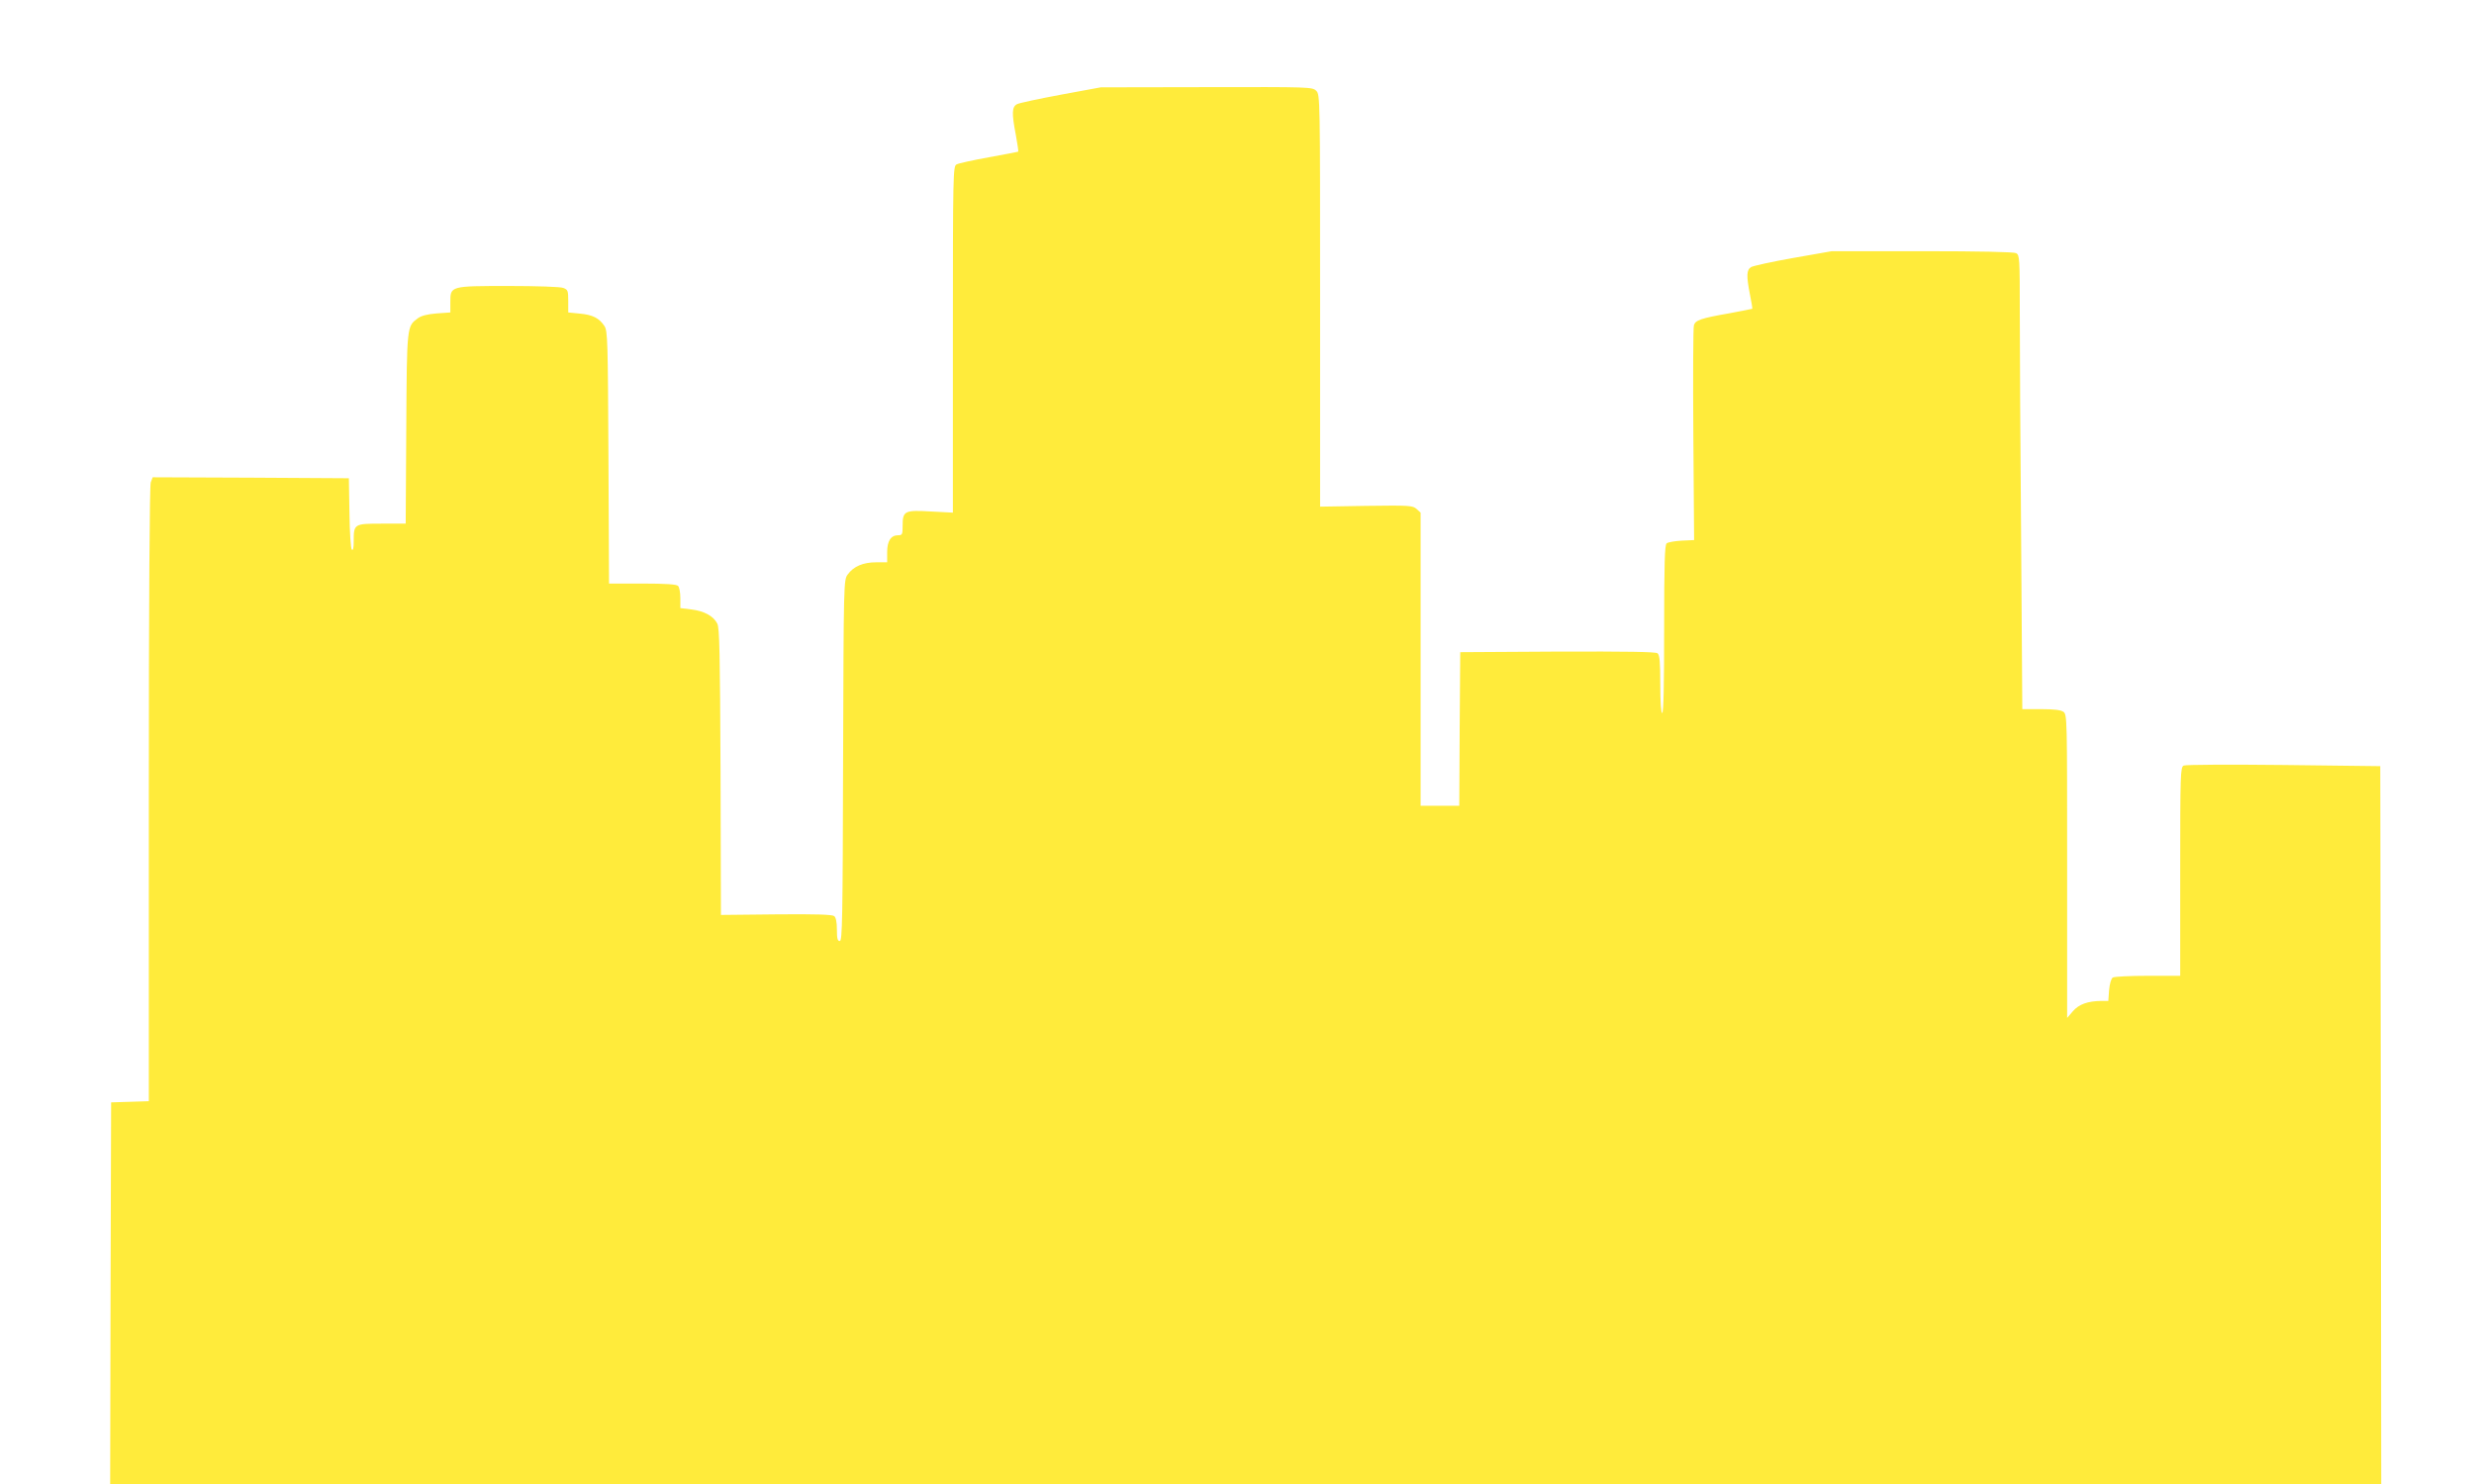
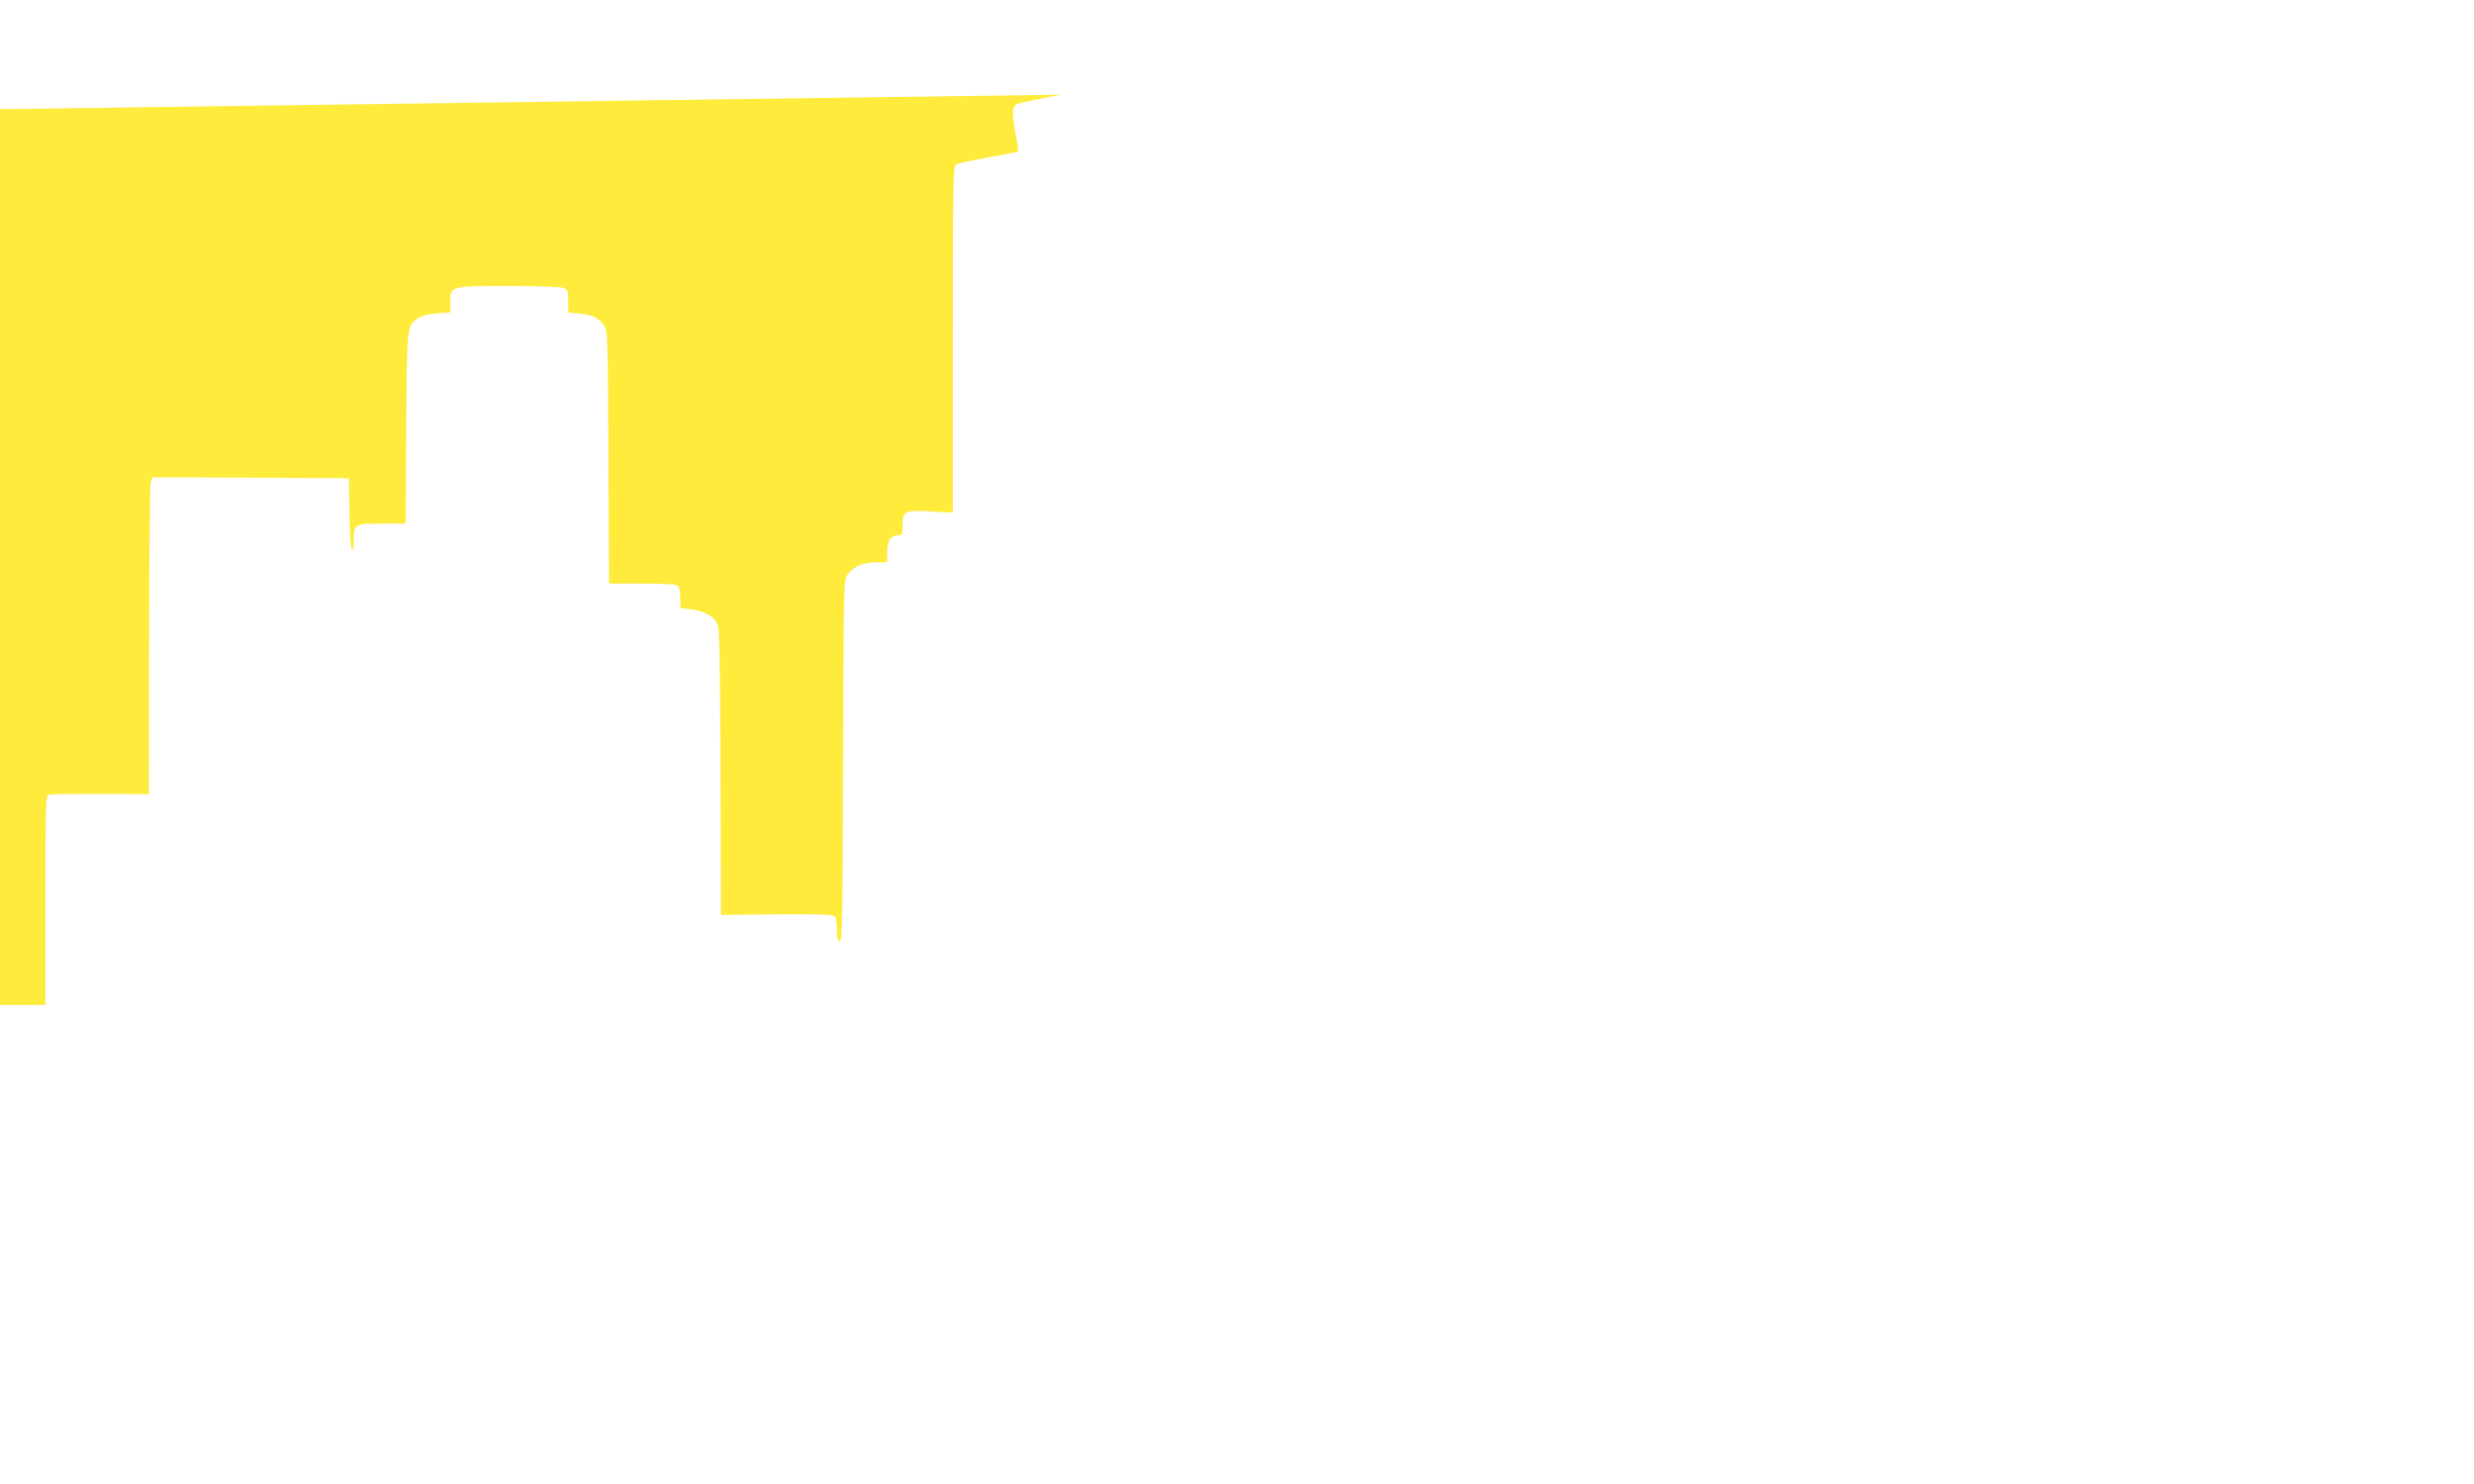
<svg xmlns="http://www.w3.org/2000/svg" version="1.0" width="1280pt" height="768pt" viewBox="0 0 1280 768" preserveAspectRatio="xMidYMid meet">
  <g transform="translate(0,768) scale(0.1,-0.1)" fill="#ffeb3b" stroke="none">
-     <path d="M5489 7190 c-113 -21 -216 -43 -227 -49 -27 -14 -28 -46 -6 -161 8 -45 14 -83 12 -85 -2 -1 -70 -14 -152 -29 -82 -15 -157 -31 -167 -37 -18 -9 -19 -42 -19 -906 l0 -896 -114 6 c-136 8 -146 3 -146 -74 0 -45 -2 -49 -23 -49 -38 0 -57 -30 -57 -88 l0 -52 -57 0 c-67 0 -117 -21 -147 -63 -21 -28 -21 -36 -24 -963 -2 -817 -4 -934 -17 -934 -12 0 -15 14 -15 59 0 38 -5 63 -14 70 -10 8 -95 11 -300 9 l-286 -3 -2 740 c-3 616 -5 745 -17 768 -20 39 -68 65 -134 73 l-57 7 0 51 c0 29 -5 57 -12 64 -8 8 -64 12 -185 12 l-172 0 -3 653 c-3 604 -4 655 -21 680 -27 41 -61 58 -127 64 l-60 6 0 59 c0 54 -2 59 -26 68 -14 6 -140 10 -282 10 -304 0 -302 0 -302 -84 l0 -53 -71 -5 c-49 -4 -79 -12 -97 -25 -57 -42 -57 -36 -60 -570 l-3 -493 -124 0 c-143 0 -145 -1 -145 -91 0 -35 -3 -50 -10 -43 -5 5 -11 90 -12 189 l-3 180 -508 3 -507 2 -10 -26 c-6 -16 -10 -602 -10 -1614 l0 -1589 -97 -3 -98 -3 -3 -988 -2 -987 5875 0 5875 0 -2 1857 -3 1858 -500 6 c-275 3 -508 2 -517 -3 -17 -8 -18 -44 -18 -548 l0 -540 -167 0 c-93 0 -174 -4 -182 -9 -8 -5 -16 -32 -19 -65 l-4 -56 -37 0 c-69 -1 -115 -17 -146 -53 l-30 -35 0 785 c0 765 0 785 -19 799 -14 10 -49 14 -116 14 l-97 0 -6 872 c-4 479 -7 1008 -7 1174 0 290 -1 304 -19 314 -13 6 -184 10 -487 10 l-467 0 -199 -35 c-109 -19 -207 -41 -218 -47 -24 -15 -25 -44 -6 -143 8 -38 13 -71 12 -73 -2 -1 -54 -11 -117 -23 -149 -26 -177 -36 -185 -62 -4 -12 -5 -267 -3 -567 l4 -545 -65 -3 c-35 -2 -70 -8 -77 -14 -10 -8 -13 -103 -13 -444 0 -283 -3 -434 -10 -434 -6 0 -10 56 -10 149 0 113 -3 151 -14 160 -9 8 -153 10 -517 9 l-504 -3 -3 -397 -2 -398 -100 0 -100 0 0 758 0 759 -21 19 c-20 18 -36 19 -260 16 l-239 -4 0 1066 c0 1053 0 1066 -20 1086 -20 20 -33 20 -567 19 l-548 -1 -206 -38z" />
+     <path d="M5489 7190 c-113 -21 -216 -43 -227 -49 -27 -14 -28 -46 -6 -161 8 -45 14 -83 12 -85 -2 -1 -70 -14 -152 -29 -82 -15 -157 -31 -167 -37 -18 -9 -19 -42 -19 -906 l0 -896 -114 6 c-136 8 -146 3 -146 -74 0 -45 -2 -49 -23 -49 -38 0 -57 -30 -57 -88 l0 -52 -57 0 c-67 0 -117 -21 -147 -63 -21 -28 -21 -36 -24 -963 -2 -817 -4 -934 -17 -934 -12 0 -15 14 -15 59 0 38 -5 63 -14 70 -10 8 -95 11 -300 9 l-286 -3 -2 740 c-3 616 -5 745 -17 768 -20 39 -68 65 -134 73 l-57 7 0 51 c0 29 -5 57 -12 64 -8 8 -64 12 -185 12 l-172 0 -3 653 c-3 604 -4 655 -21 680 -27 41 -61 58 -127 64 l-60 6 0 59 c0 54 -2 59 -26 68 -14 6 -140 10 -282 10 -304 0 -302 0 -302 -84 l0 -53 -71 -5 c-49 -4 -79 -12 -97 -25 -57 -42 -57 -36 -60 -570 l-3 -493 -124 0 c-143 0 -145 -1 -145 -91 0 -35 -3 -50 -10 -43 -5 5 -11 90 -12 189 l-3 180 -508 3 -507 2 -10 -26 c-6 -16 -10 -602 -10 -1614 c-275 3 -508 2 -517 -3 -17 -8 -18 -44 -18 -548 l0 -540 -167 0 c-93 0 -174 -4 -182 -9 -8 -5 -16 -32 -19 -65 l-4 -56 -37 0 c-69 -1 -115 -17 -146 -53 l-30 -35 0 785 c0 765 0 785 -19 799 -14 10 -49 14 -116 14 l-97 0 -6 872 c-4 479 -7 1008 -7 1174 0 290 -1 304 -19 314 -13 6 -184 10 -487 10 l-467 0 -199 -35 c-109 -19 -207 -41 -218 -47 -24 -15 -25 -44 -6 -143 8 -38 13 -71 12 -73 -2 -1 -54 -11 -117 -23 -149 -26 -177 -36 -185 -62 -4 -12 -5 -267 -3 -567 l4 -545 -65 -3 c-35 -2 -70 -8 -77 -14 -10 -8 -13 -103 -13 -444 0 -283 -3 -434 -10 -434 -6 0 -10 56 -10 149 0 113 -3 151 -14 160 -9 8 -153 10 -517 9 l-504 -3 -3 -397 -2 -398 -100 0 -100 0 0 758 0 759 -21 19 c-20 18 -36 19 -260 16 l-239 -4 0 1066 c0 1053 0 1066 -20 1086 -20 20 -33 20 -567 19 l-548 -1 -206 -38z" />
  </g>
</svg>